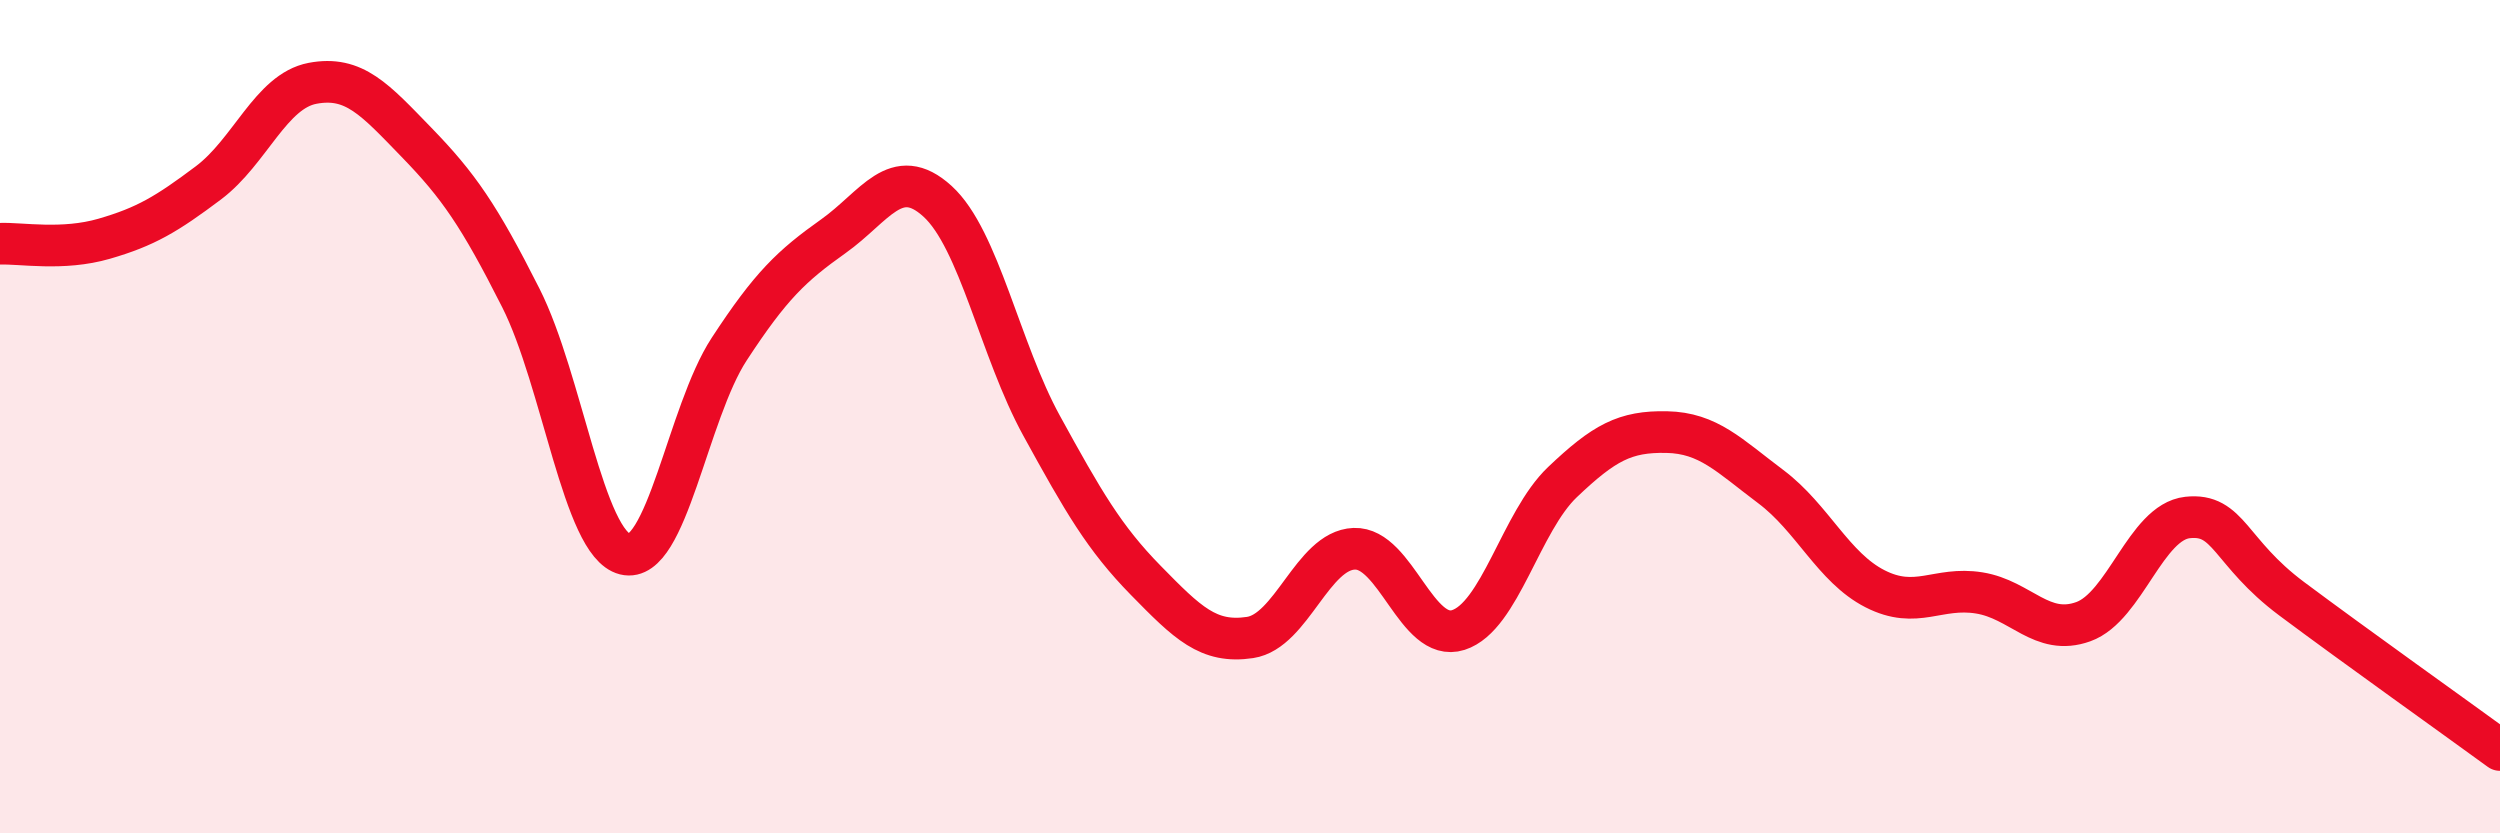
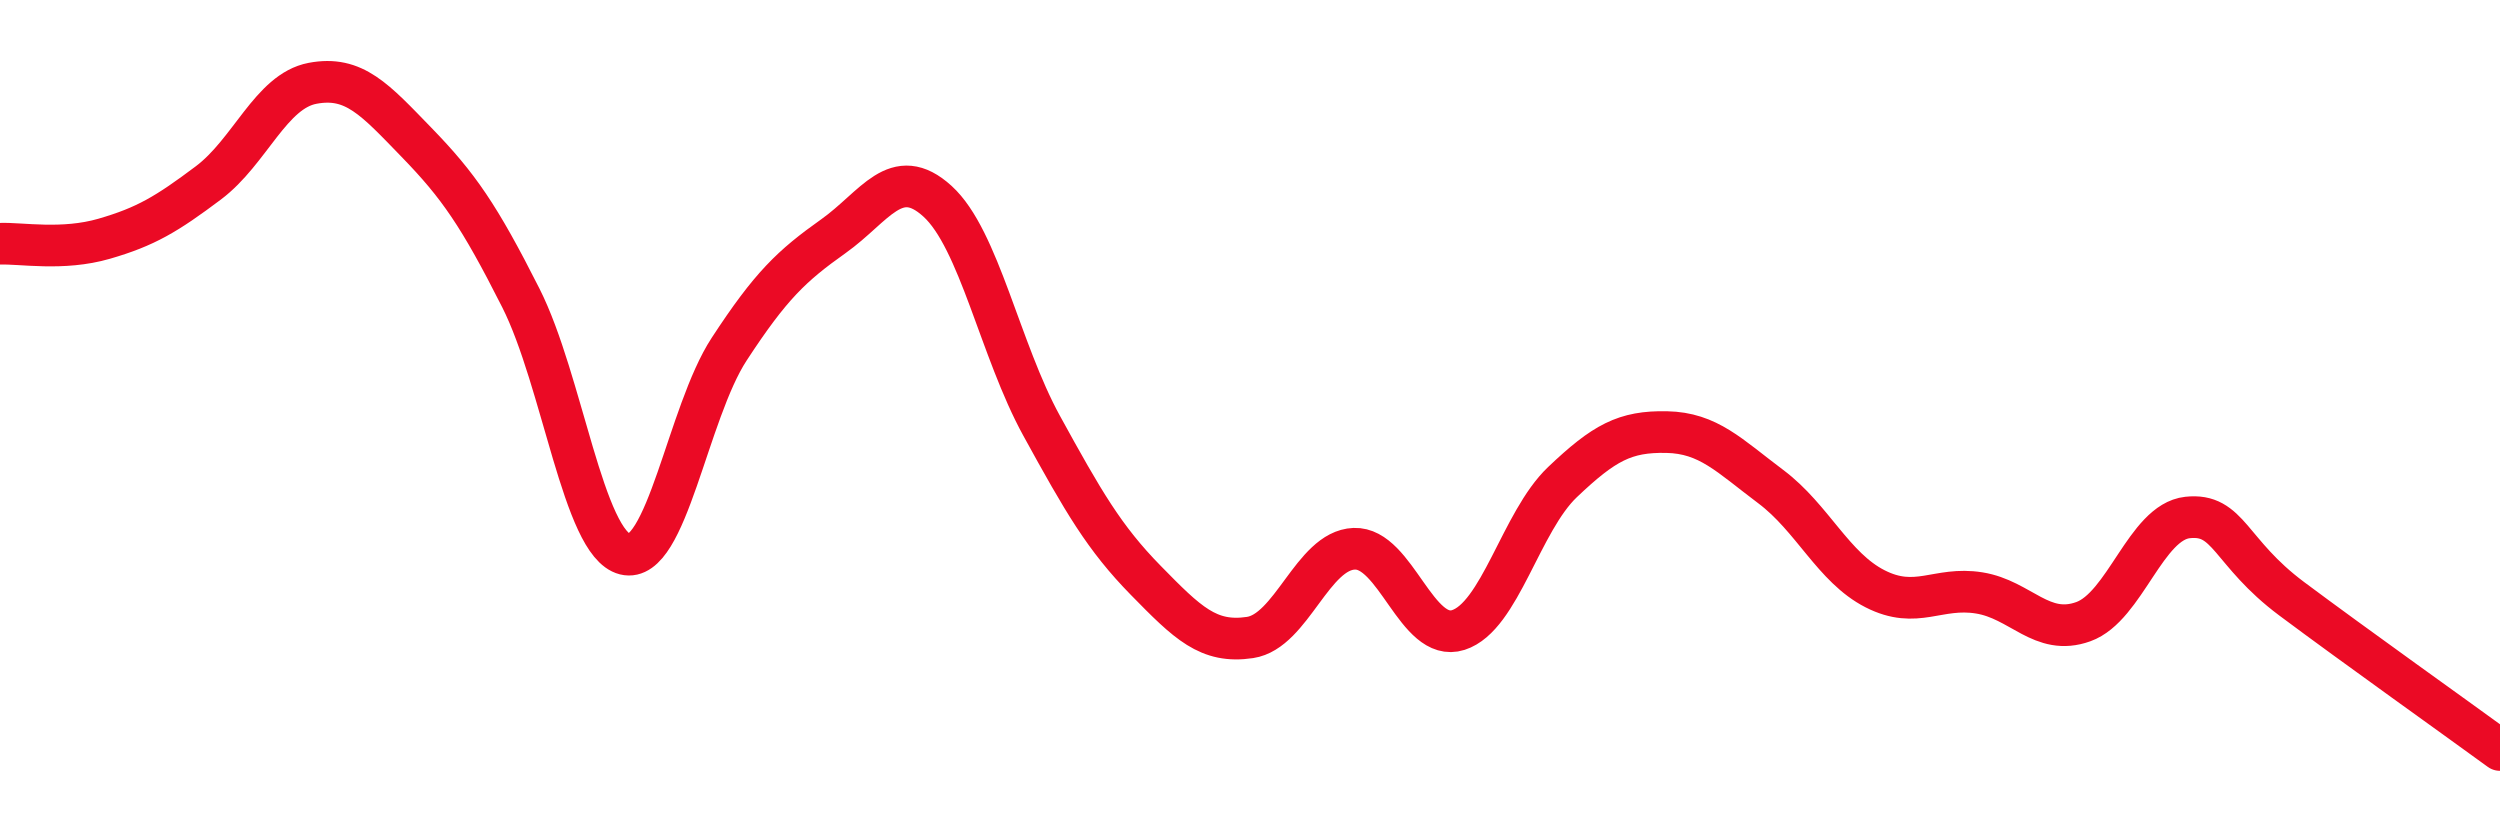
<svg xmlns="http://www.w3.org/2000/svg" width="60" height="20" viewBox="0 0 60 20">
-   <path d="M 0,5.85 C 0.5,5.83 1.5,6.02 2.5,5.73 C 3.5,5.44 4,5.14 5,4.39 C 6,3.64 6.5,2.19 7.5,2 C 8.5,1.81 9,2.39 10,3.42 C 11,4.45 11.5,5.17 12.5,7.15 C 13.5,9.13 14,13.05 15,13.3 C 16,13.55 16.5,9.91 17.5,8.38 C 18.5,6.85 19,6.38 20,5.67 C 21,4.96 21.5,3.92 22.5,4.83 C 23.5,5.74 24,8.4 25,10.22 C 26,12.04 26.5,12.91 27.5,13.93 C 28.5,14.95 29,15.45 30,15.3 C 31,15.15 31.5,13.21 32.5,13.17 C 33.5,13.13 34,15.44 35,15.12 C 36,14.8 36.5,12.52 37.5,11.57 C 38.5,10.62 39,10.35 40,10.37 C 41,10.39 41.5,10.93 42.5,11.68 C 43.5,12.43 44,13.62 45,14.13 C 46,14.64 46.5,14.07 47.5,14.23 C 48.5,14.39 49,15.28 50,14.92 C 51,14.56 51.5,12.53 52.5,12.42 C 53.5,12.31 53.5,13.25 55,14.37 C 56.5,15.49 59,17.27 60,18L60 20L0 20Z" fill="#EB0A25" opacity="0.1" stroke-linecap="round" stroke-linejoin="round" />
  <path d="M 0,5.85 C 0.5,5.83 1.5,6.02 2.5,5.73 C 3.5,5.44 4,5.14 5,4.39 C 6,3.64 6.5,2.19 7.5,2 C 8.5,1.81 9,2.39 10,3.42 C 11,4.45 11.5,5.17 12.5,7.15 C 13.5,9.13 14,13.05 15,13.3 C 16,13.55 16.5,9.91 17.5,8.38 C 18.5,6.85 19,6.38 20,5.67 C 21,4.96 21.5,3.92 22.5,4.83 C 23.5,5.74 24,8.4 25,10.22 C 26,12.04 26.5,12.91 27.5,13.93 C 28.5,14.95 29,15.45 30,15.3 C 31,15.15 31.5,13.21 32.5,13.17 C 33.5,13.13 34,15.44 35,15.12 C 36,14.8 36.5,12.52 37.5,11.57 C 38.5,10.62 39,10.35 40,10.37 C 41,10.39 41.5,10.93 42.5,11.68 C 43.5,12.43 44,13.62 45,14.13 C 46,14.64 46.5,14.07 47.5,14.23 C 48.5,14.39 49,15.28 50,14.92 C 51,14.56 51.5,12.53 52.5,12.42 C 53.5,12.31 53.5,13.25 55,14.37 C 56.5,15.49 59,17.27 60,18" stroke="#EB0A25" stroke-width="1" fill="none" stroke-linecap="round" stroke-linejoin="round" />
</svg>